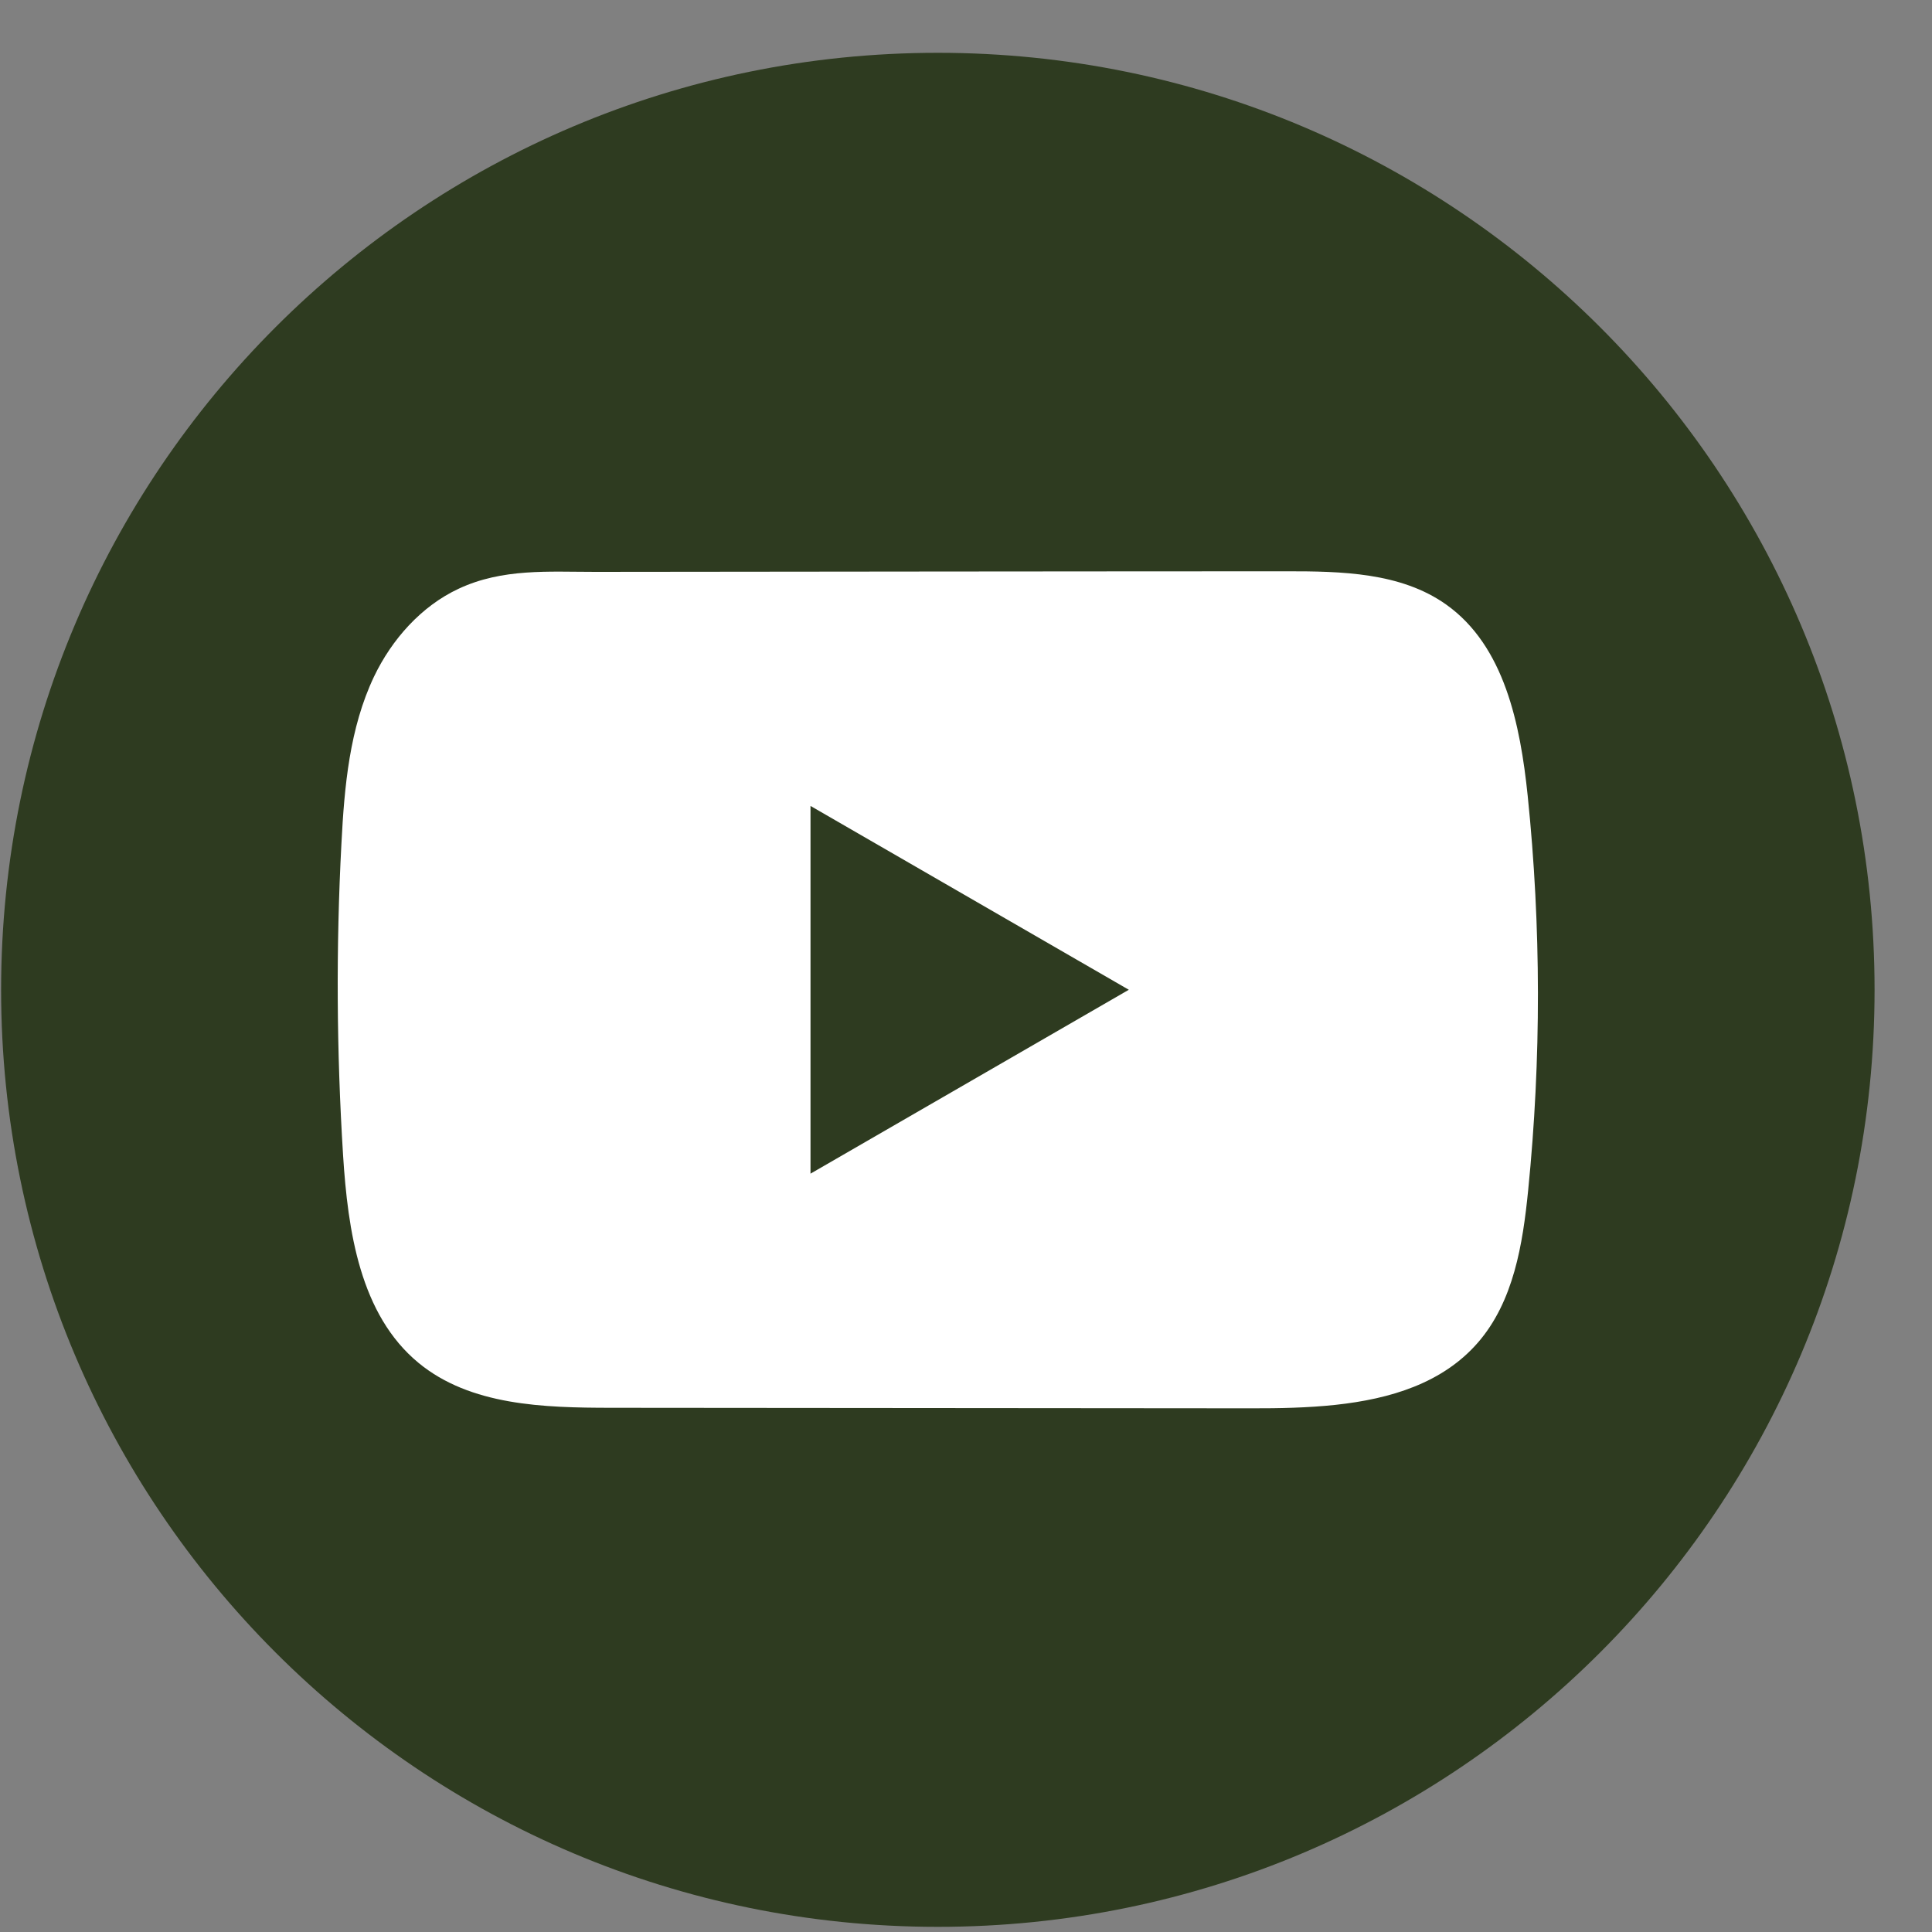
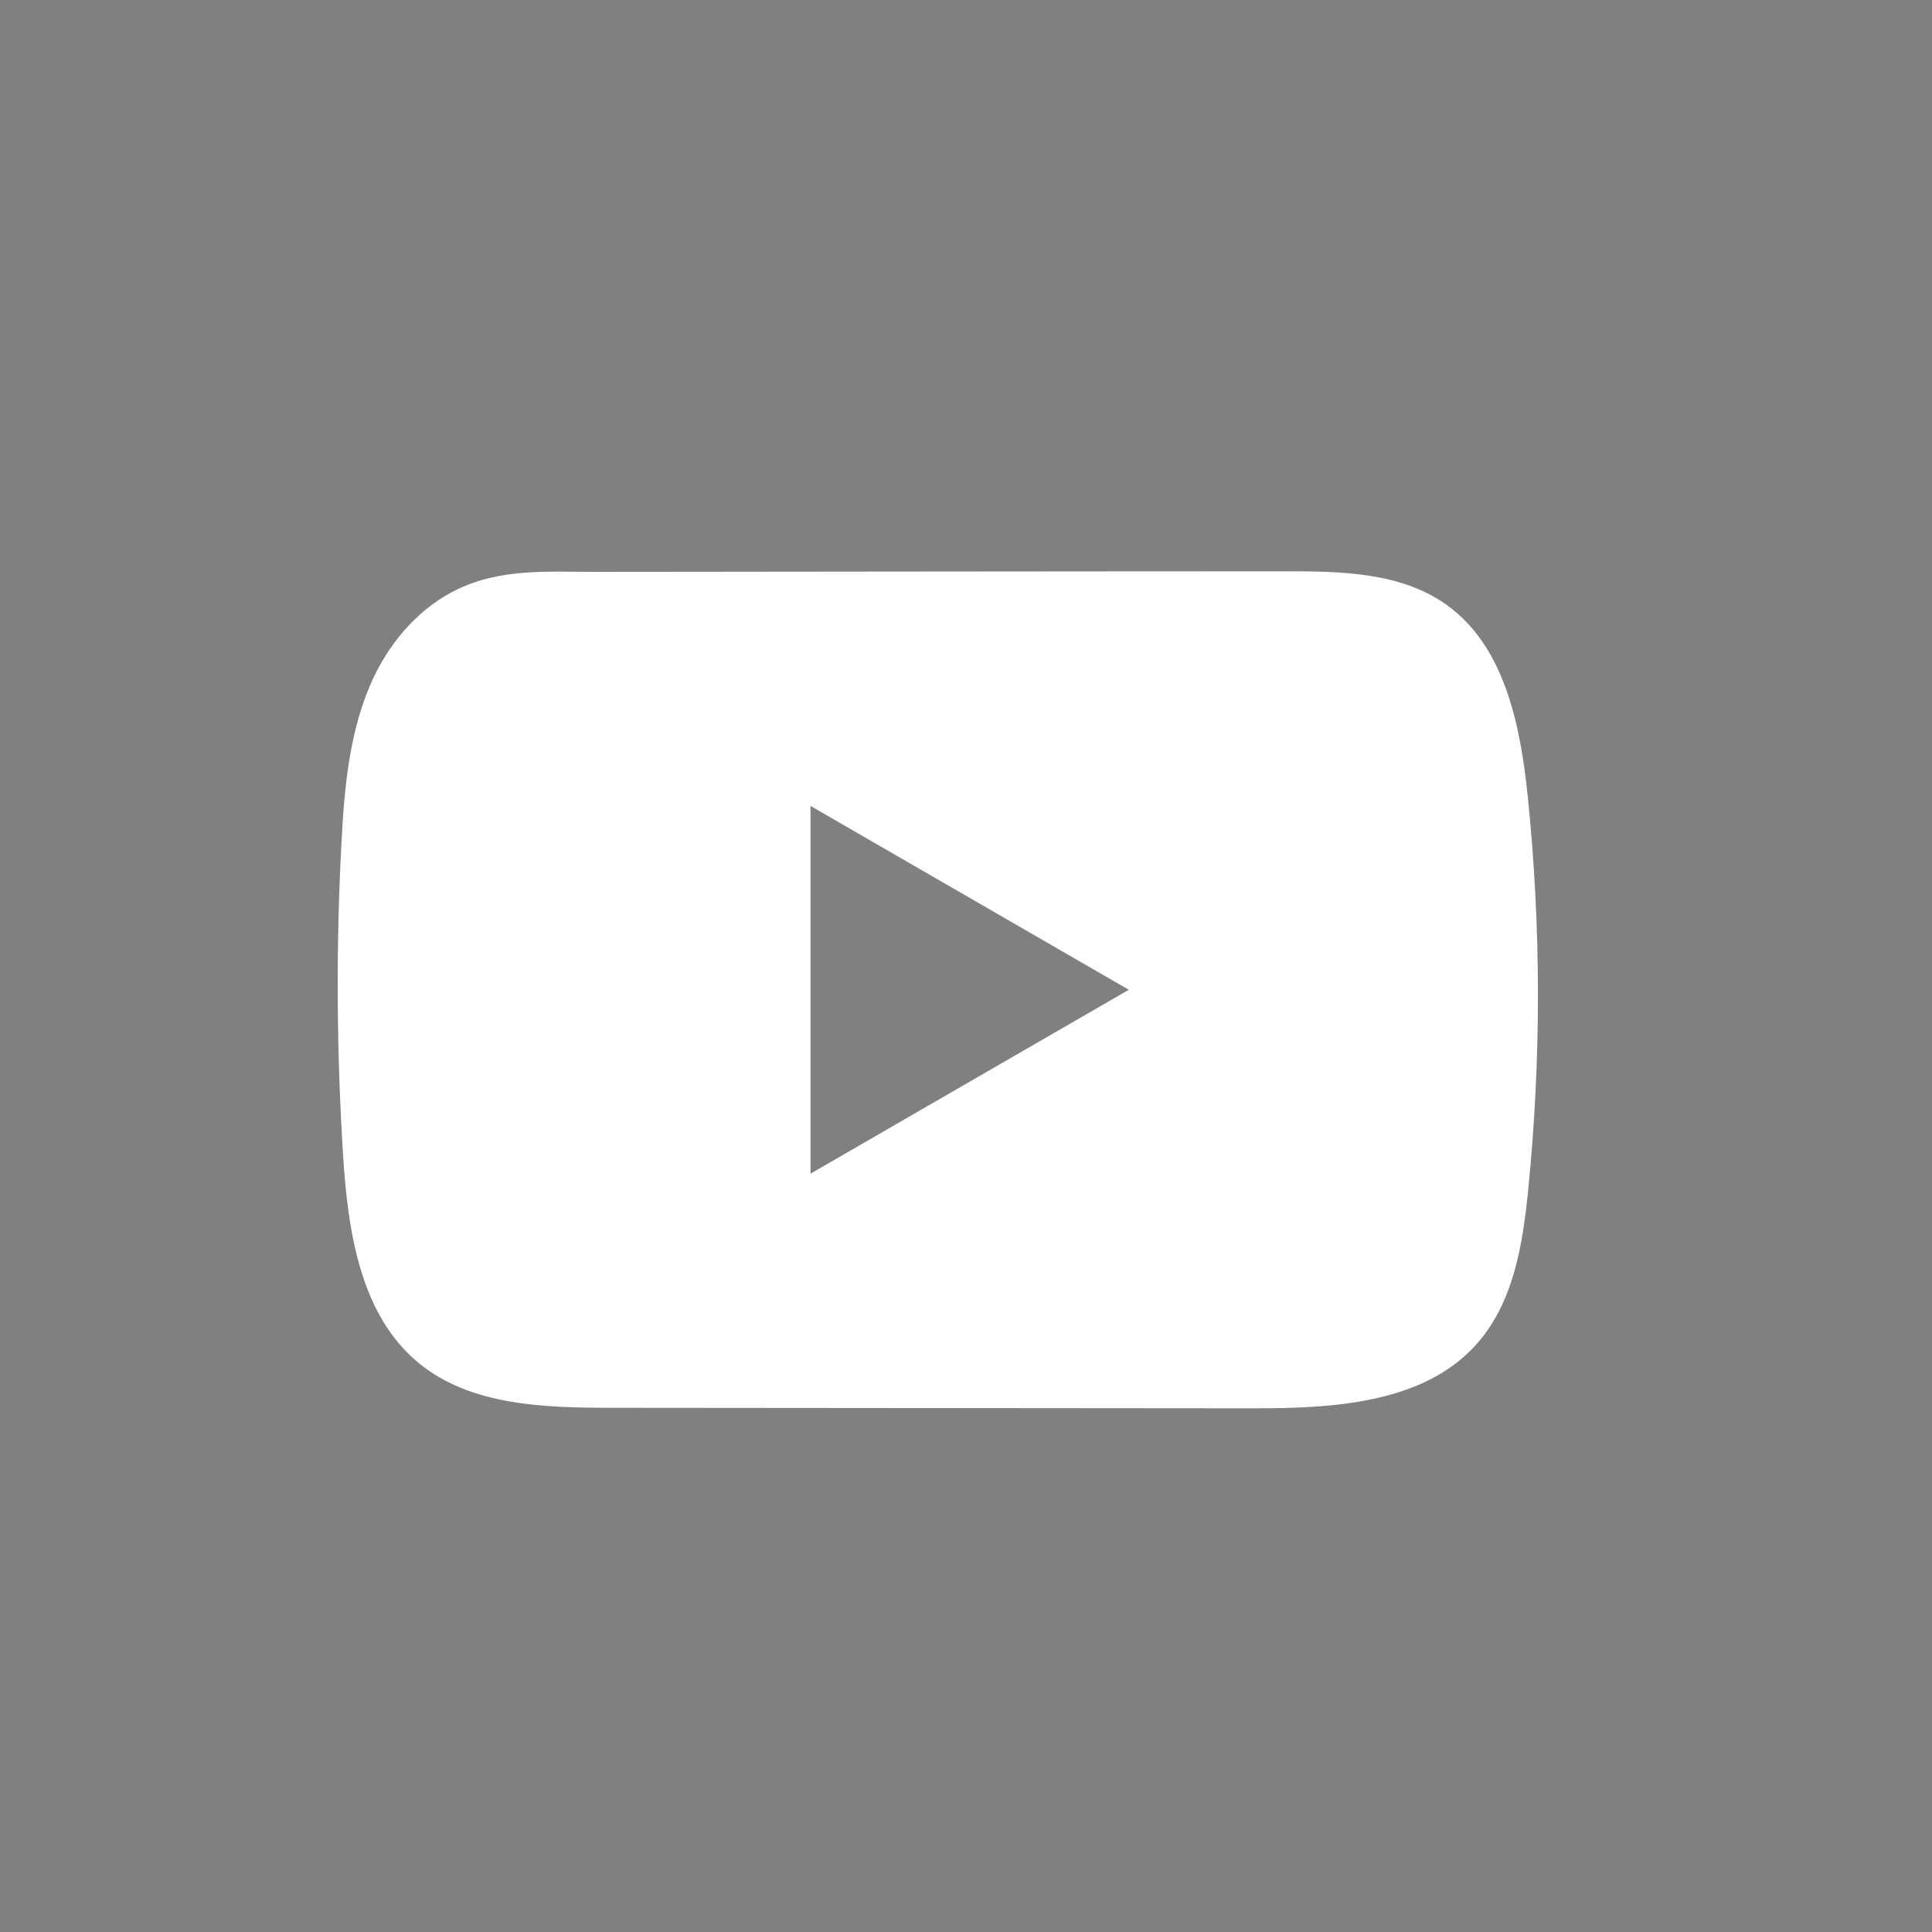
<svg xmlns="http://www.w3.org/2000/svg" width="33" height="33" viewBox="0 0 33 33" fill="none">
  <rect x="0" y="0" width="33" height="33" fill="#808080" stroke="none" />
-   <path d="M32.019 16.907C32.019 8.068 24.856 0.902 16.019 0.902C7.183 0.902 0.019 8.068 0.019 16.907C0.019 25.746 7.183 32.912 16.019 32.912C24.856 32.912 32.019 25.746 32.019 16.907Z" fill="#2E3B20" />
  <path d="M26.094 13.591C25.968 12.375 25.697 11.031 24.7 10.325C23.927 9.777 22.912 9.757 21.964 9.758C19.961 9.758 17.956 9.761 15.953 9.762C14.026 9.765 12.099 9.766 10.171 9.768C9.367 9.768 8.584 9.706 7.836 10.055C7.194 10.354 6.692 10.923 6.389 11.556C5.97 12.437 5.882 13.434 5.832 14.408C5.738 16.182 5.749 17.96 5.86 19.732C5.942 21.026 6.15 22.455 7.149 23.279C8.035 24.009 9.286 24.045 10.435 24.046C14.082 24.05 17.73 24.053 21.379 24.055C21.846 24.056 22.334 24.047 22.811 23.996C23.749 23.895 24.642 23.626 25.245 22.931C25.853 22.23 26.01 21.255 26.102 20.332C26.327 18.091 26.325 15.83 26.094 13.591ZM13.844 20.047V13.766L19.281 16.906L13.844 20.047Z" fill="white" />
</svg>